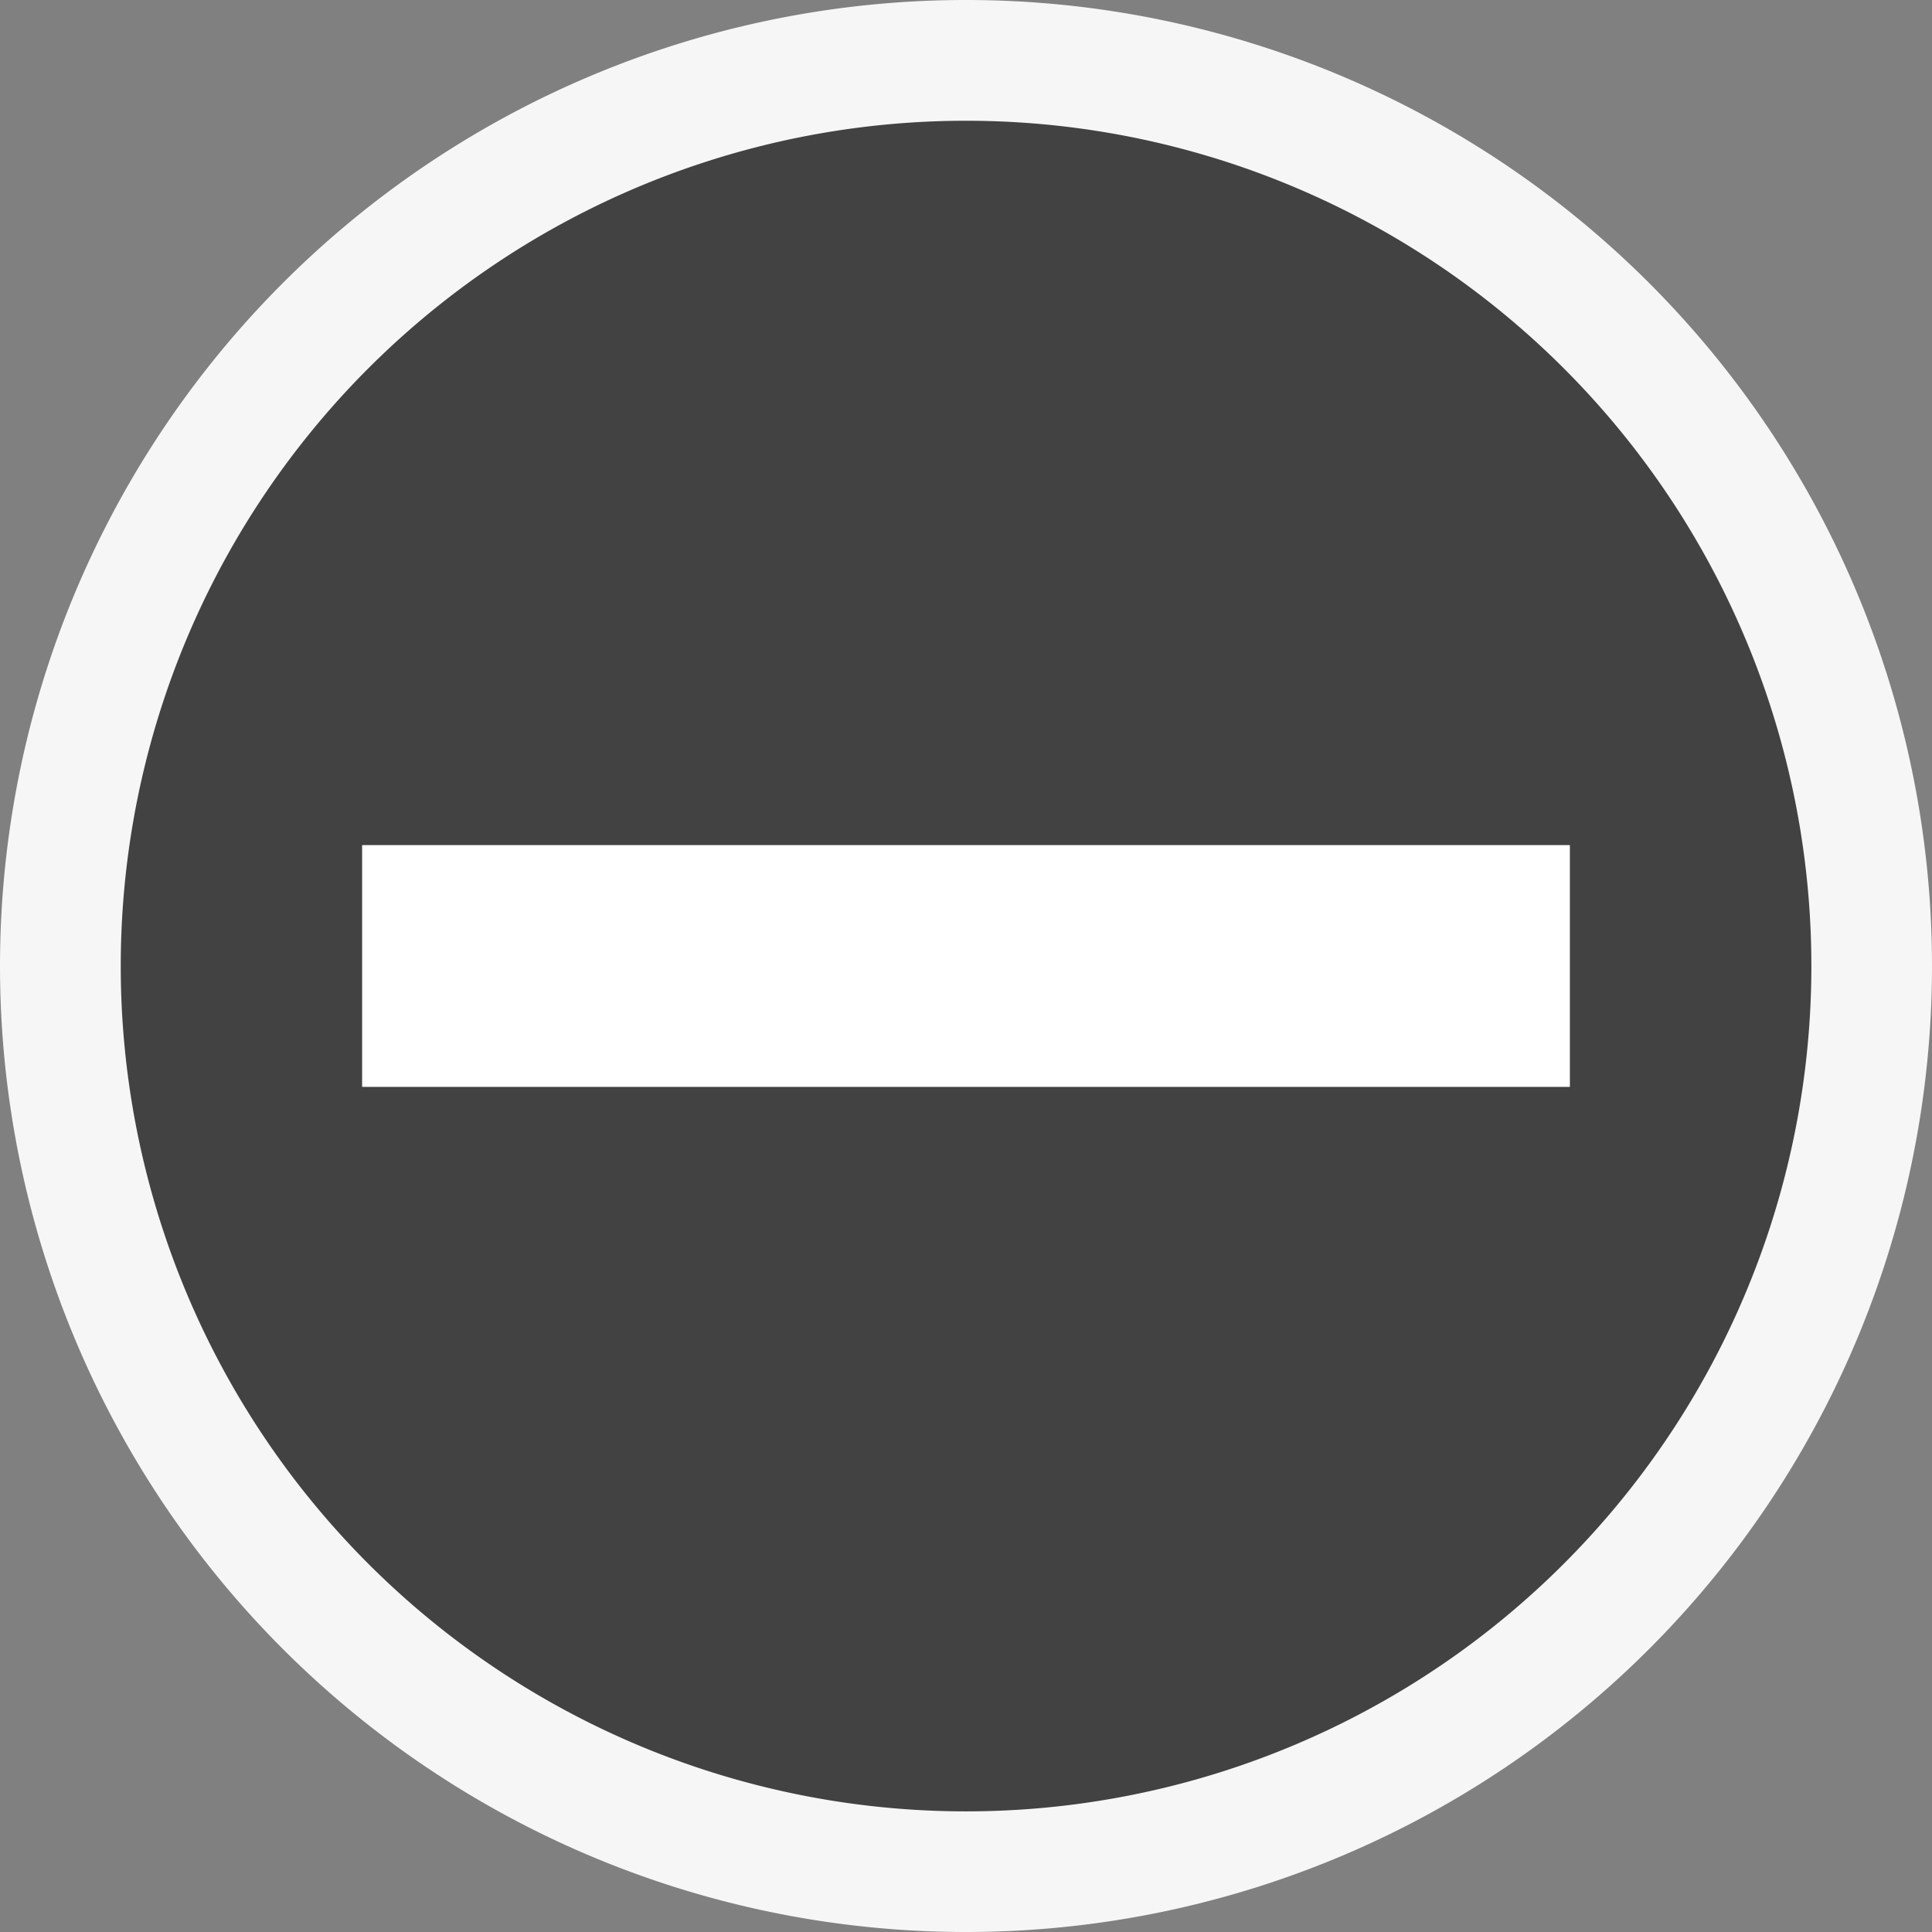
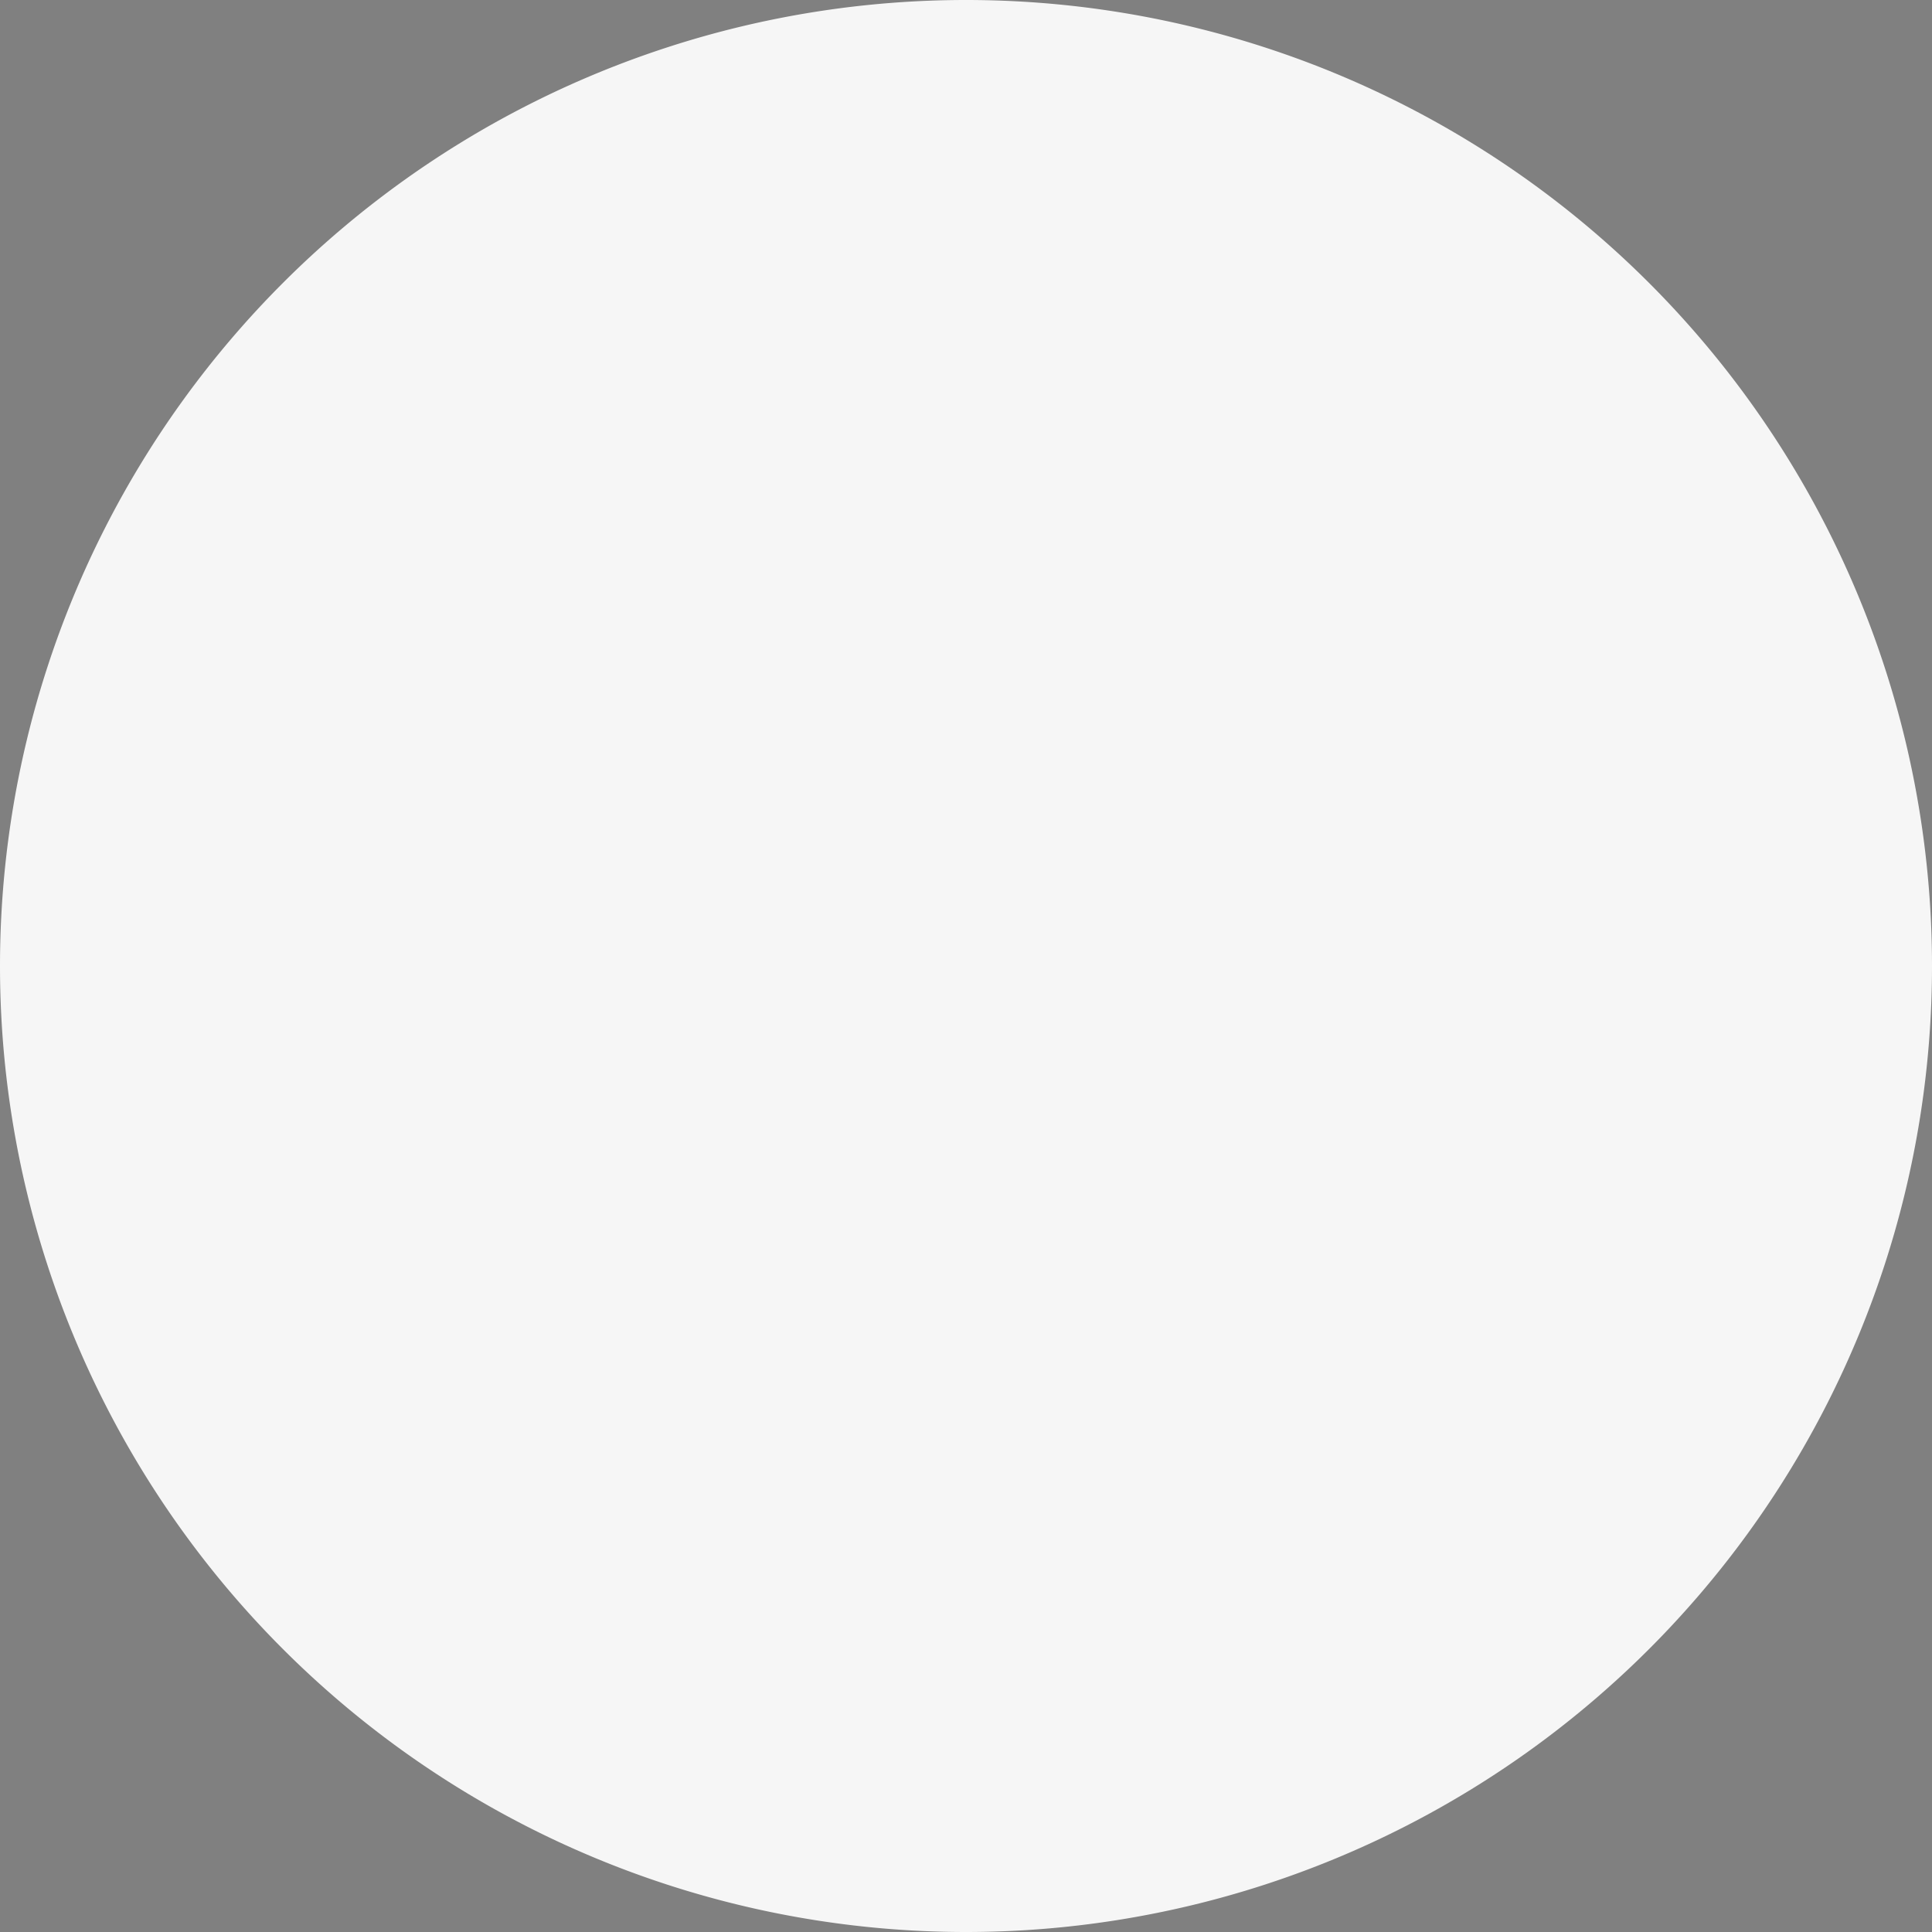
<svg xmlns="http://www.w3.org/2000/svg" viewBox="0 0 16 16">
  <rect x="0" y="0" width="16" height="16" fill="#808080" stroke="none" />
  <style>.st0{fill:#f6f6f6}.st1{fill:#424242}.st2{fill:#fff}</style>
  <path class="st0" d="M0 8a8 8 0 1 1 16 0A8 8 0 0 1 0 8z" id="outline" />
-   <path class="st1" d="M8 1a7 7 0 1 0 .001 14.001A7 7 0 0 0 8 1zM3 9V7h10v2H3z" id="icon_x5F_bg" />
-   <path class="st2" d="M13 9H3V7h10v2z" id="icon_x5F_fg" />
</svg>